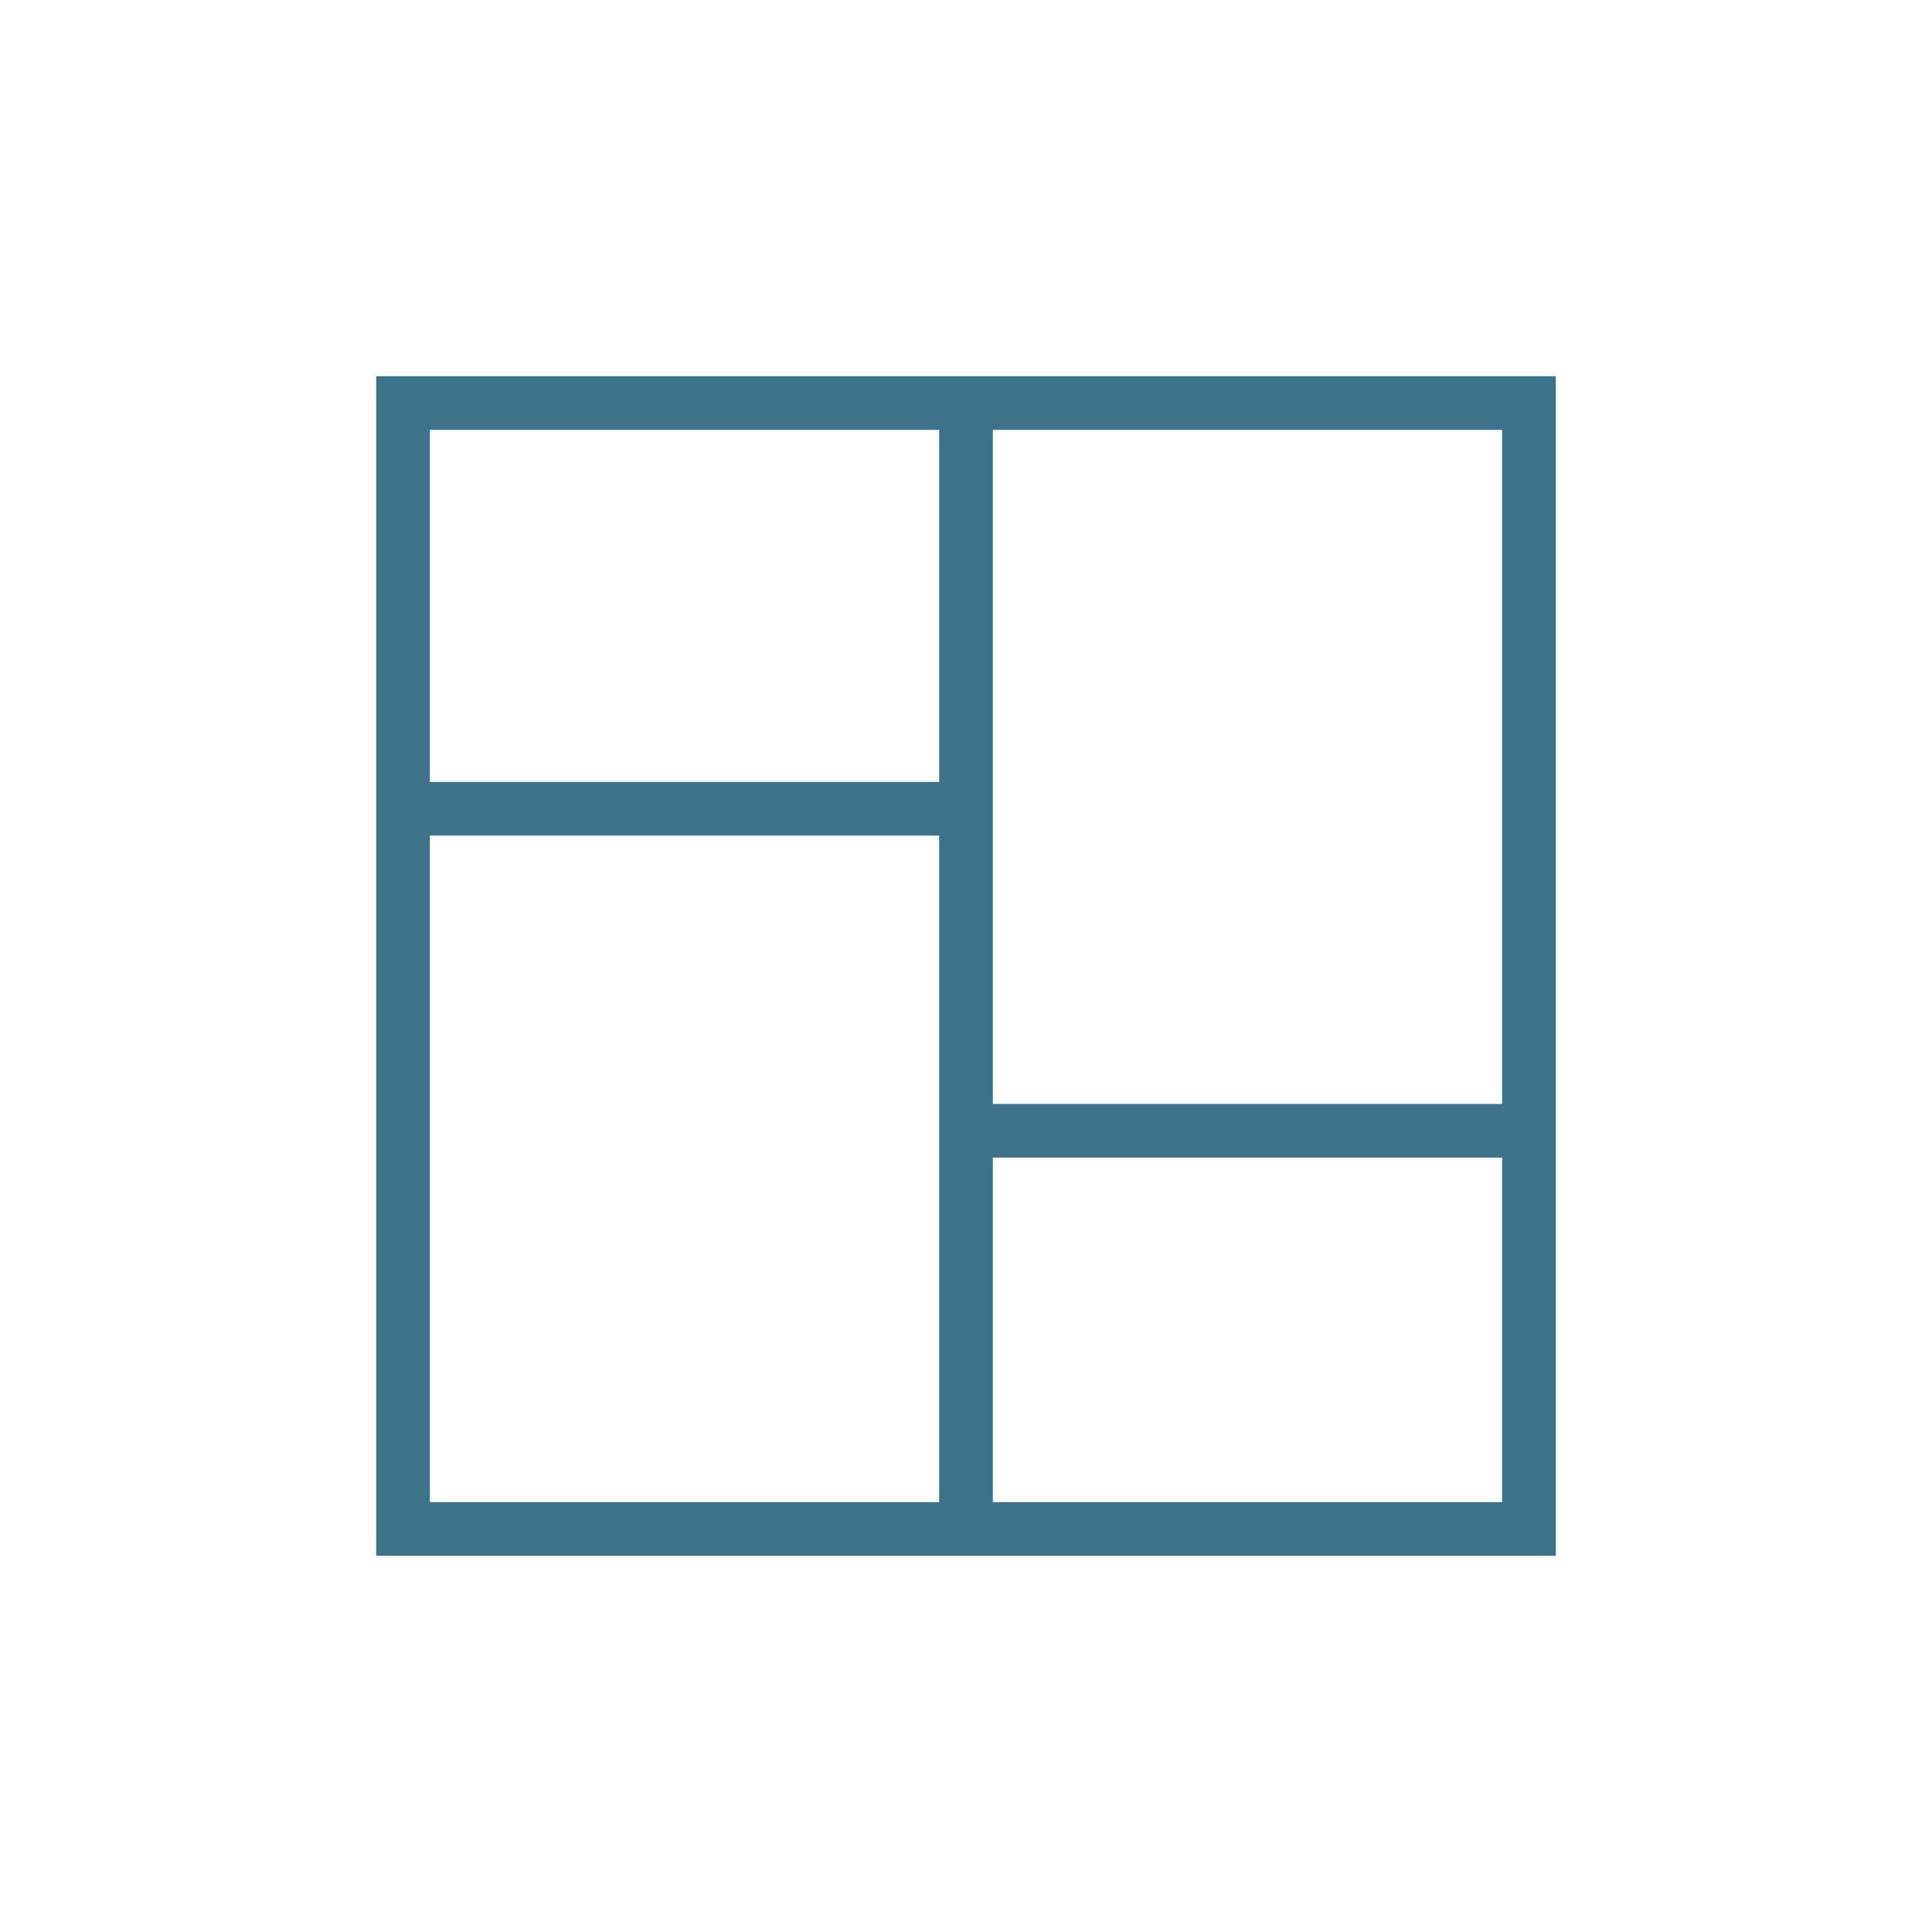
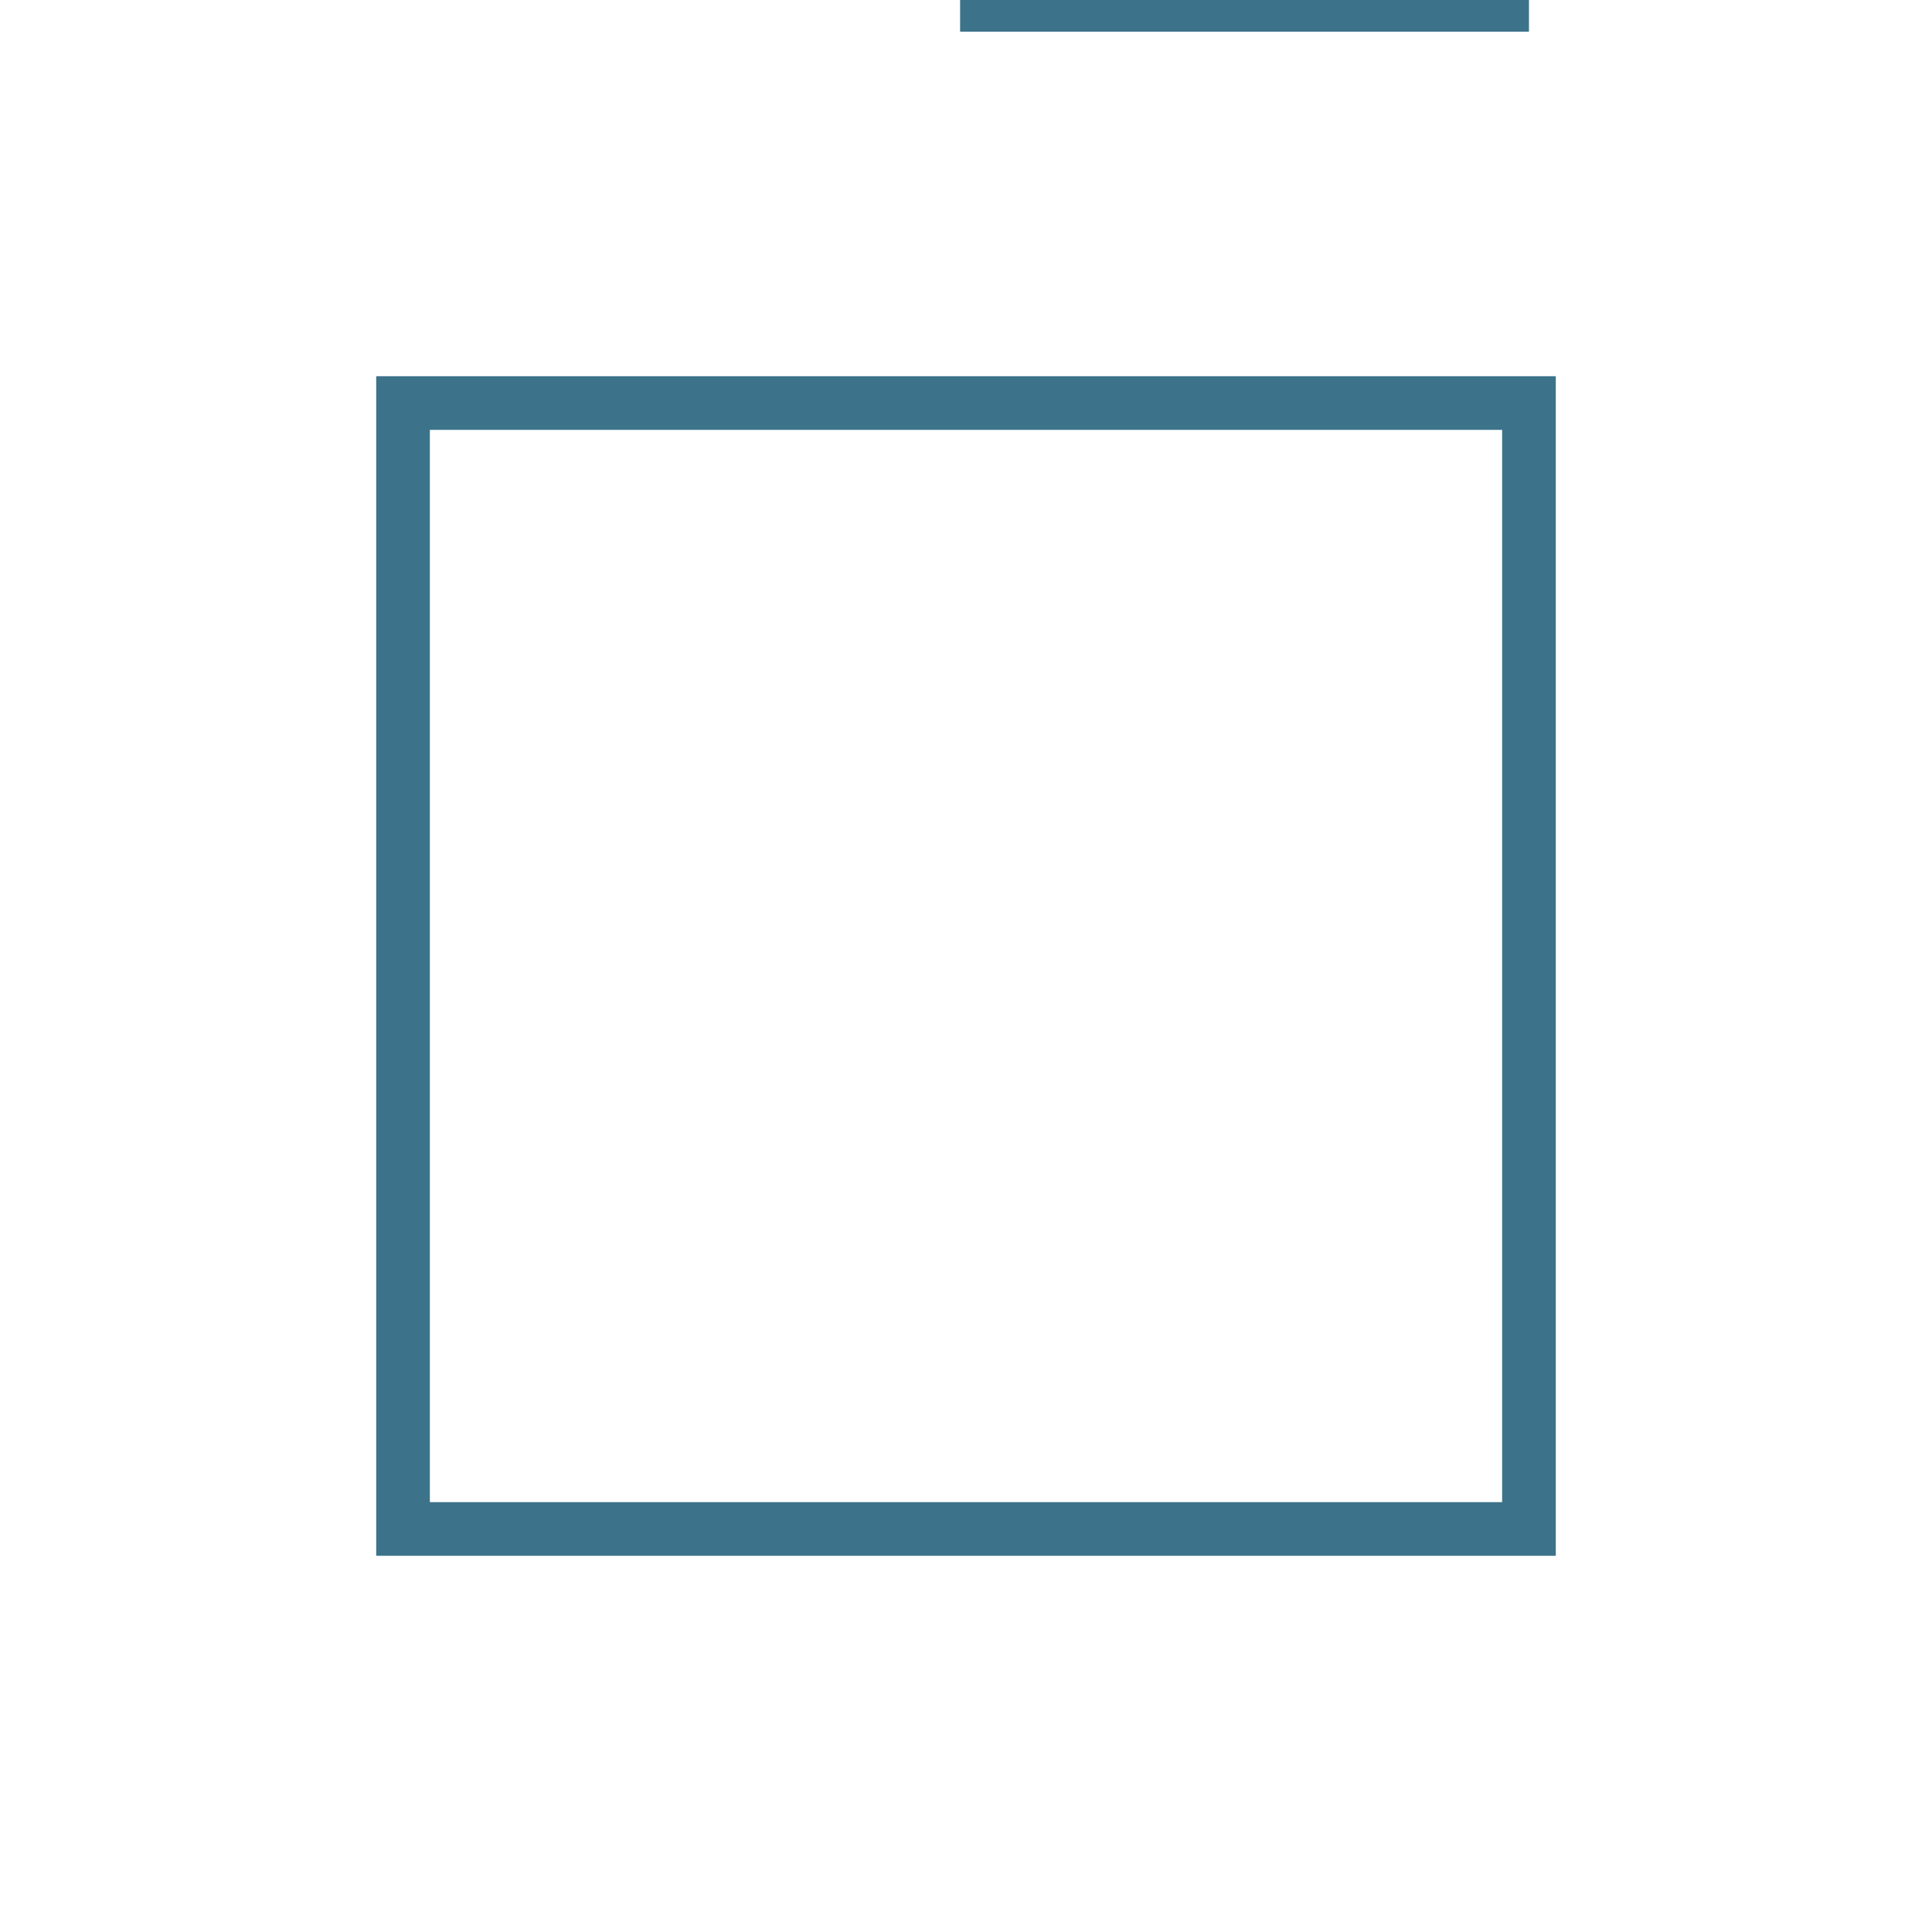
<svg xmlns="http://www.w3.org/2000/svg" data-name="Layer 1" viewBox="0 0 36 36">
-   <path d="M18 7.51v20.98m.11-13.42H7.51m20.98 6h-10.6M7.51 7.51h20.98v20.98H7.51z" fill="none" stroke="#3c738a" stroke-miterlimit="10" />
+   <path d="M18 7.51m.11-13.42H7.51m20.98 6h-10.6M7.51 7.51h20.98v20.98H7.51z" fill="none" stroke="#3c738a" stroke-miterlimit="10" />
</svg>